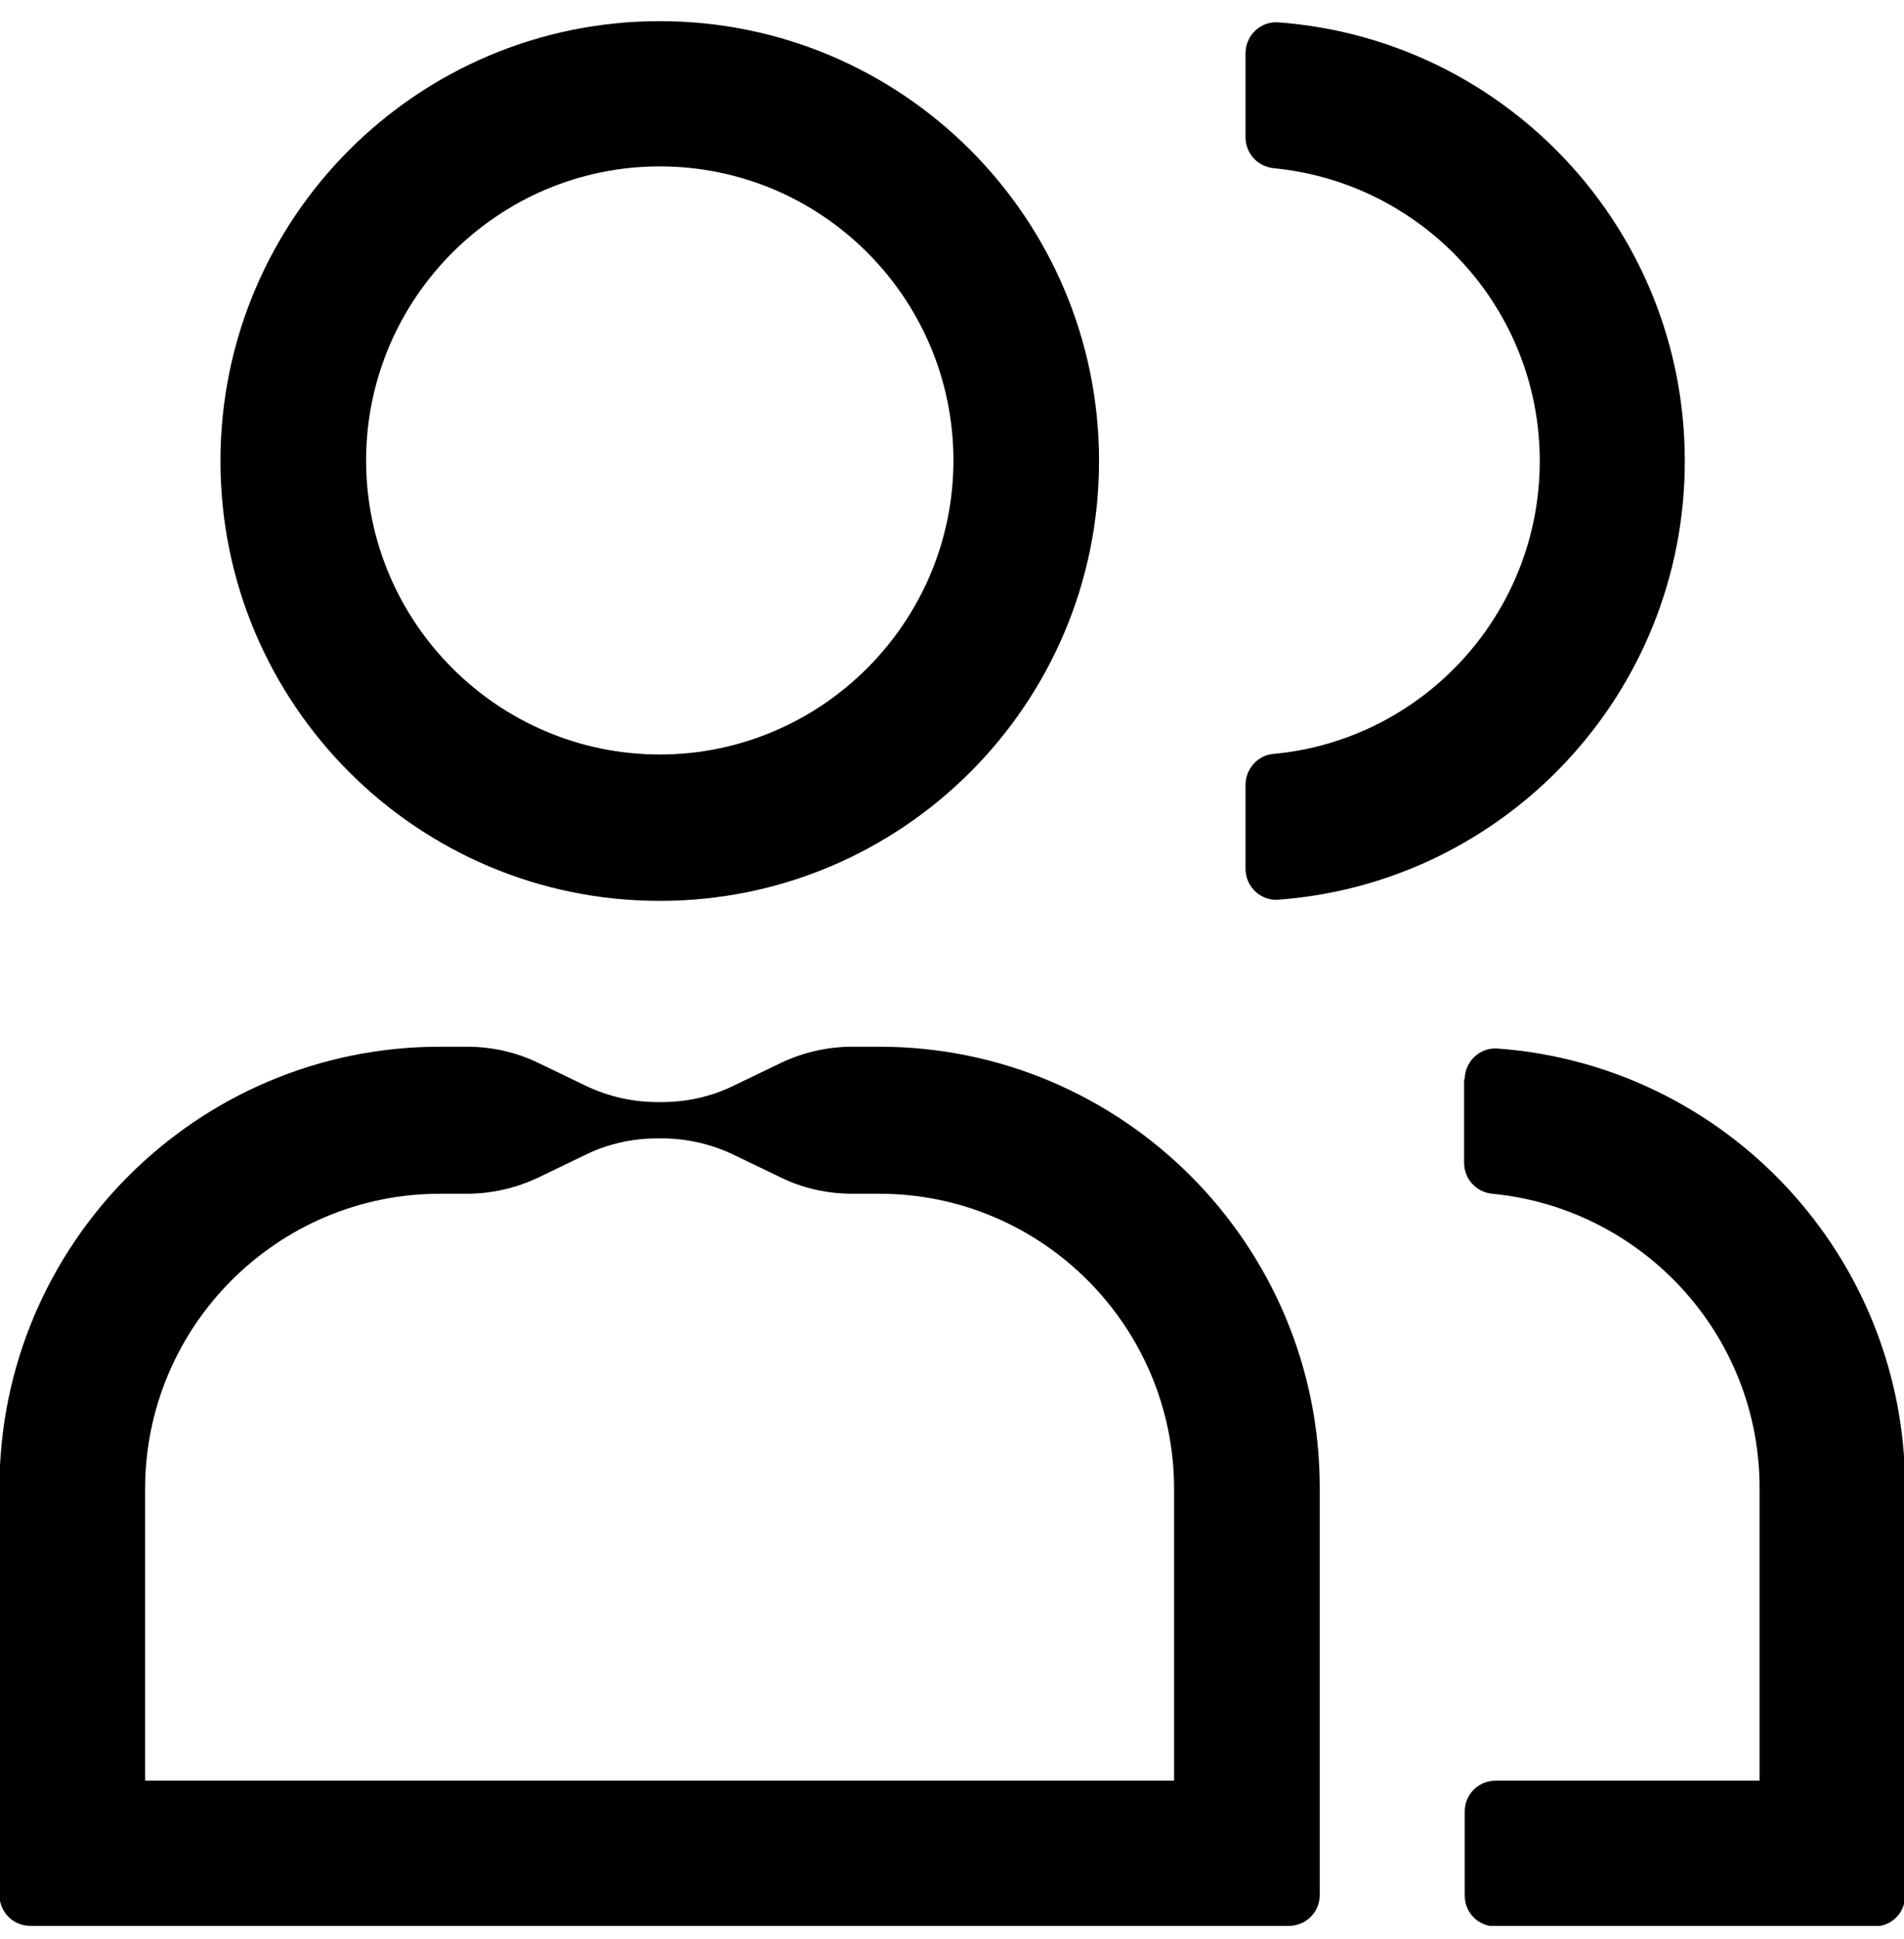
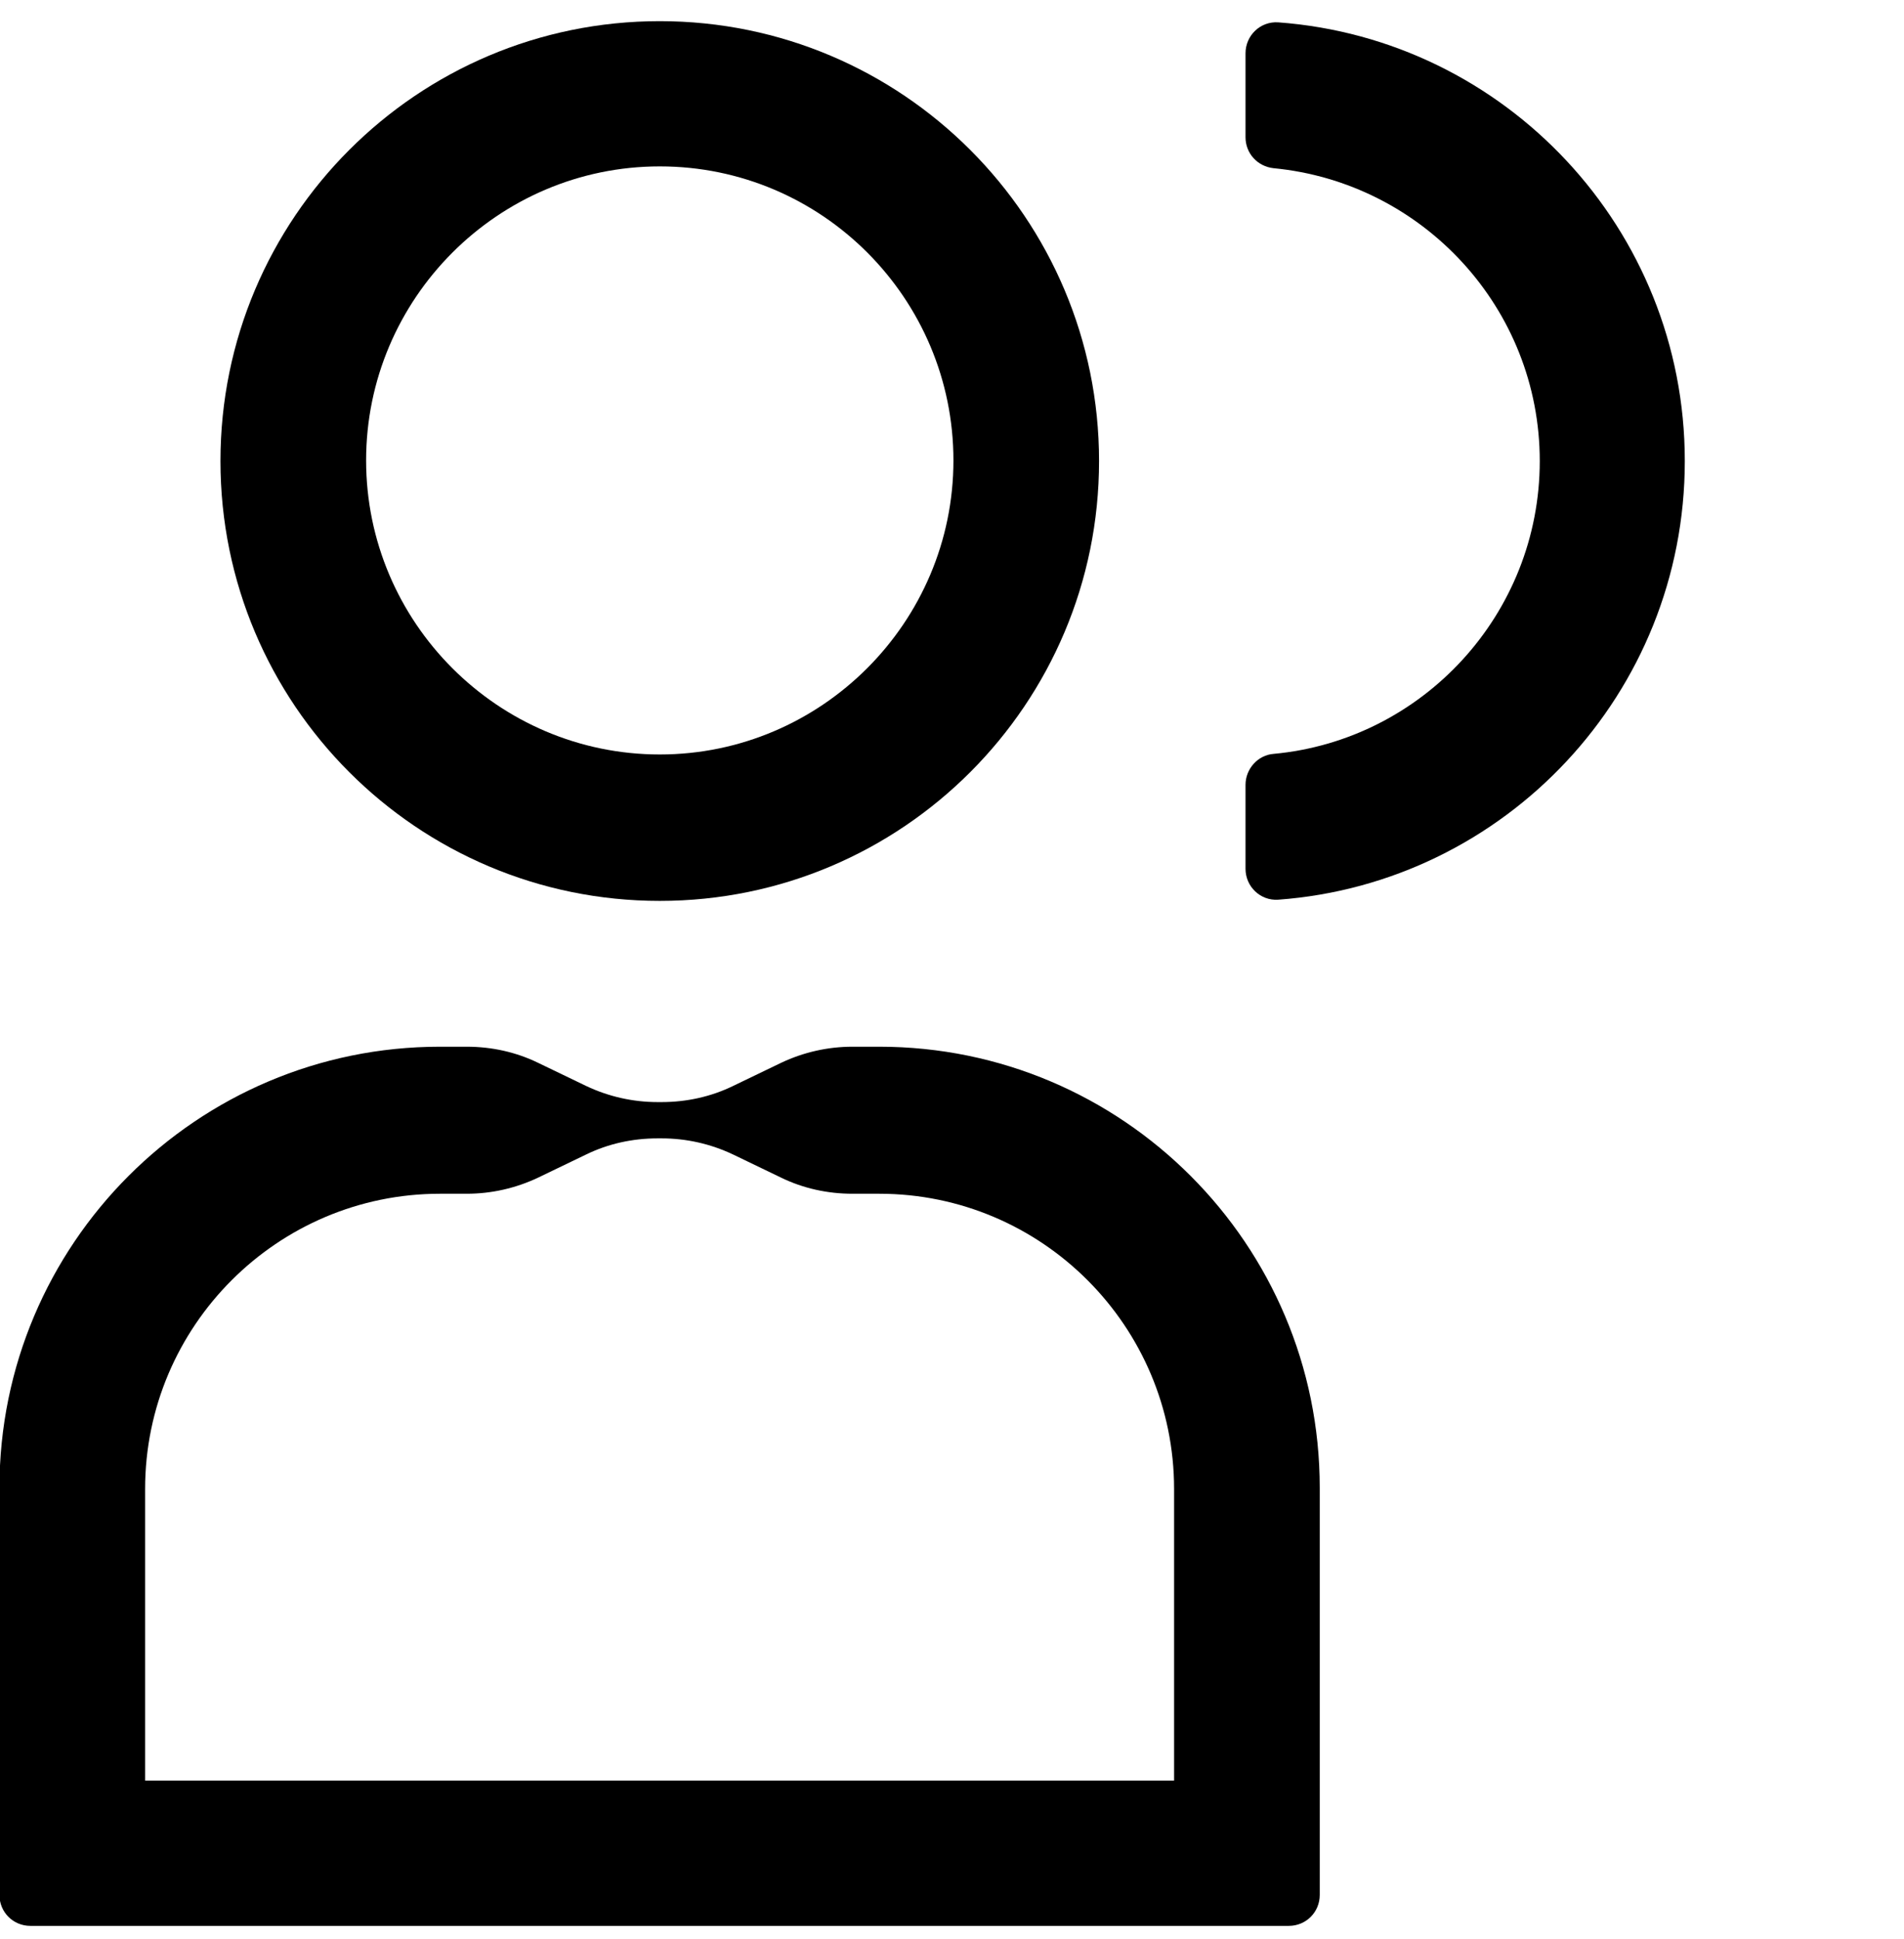
<svg xmlns="http://www.w3.org/2000/svg" fill="none" viewBox="0 0 56 57" height="57" width="56">
  <g clip-path="url(#clip0_3004_12026)">
    <path fill="black" d="M49.553 13.555C49.553 6.73 44.273 1.147 37.594 0.657C37.07 0.622 36.633 1.042 36.633 1.567V4.035C36.633 4.507 36.983 4.892 37.455 4.945C41.843 5.365 45.287 9.057 45.287 13.555C45.287 18.052 41.843 21.762 37.455 22.165C37 22.2 36.633 22.602 36.633 23.075V25.542C36.633 26.067 37.07 26.487 37.594 26.452C44.273 25.962 49.553 20.38 49.553 13.555Z" />
-     <path fill="black" d="M43.062 31.72V34.187C43.062 34.66 43.412 35.045 43.884 35.097C48.29 35.517 51.752 39.227 51.752 43.742V52.352H43.989C43.482 52.352 43.08 52.755 43.08 53.262V55.73C43.08 56.237 43.482 56.64 43.989 56.64H55.126C55.633 56.64 56.035 56.237 56.035 55.73V43.76C56.035 36.917 50.755 31.317 44.042 30.827C43.517 30.792 43.08 31.212 43.08 31.737L43.062 31.72Z" />
    <path fill="black" d="M19.405 26.487C26.538 26.487 32.325 20.695 32.325 13.555C32.325 6.415 26.538 0.622 19.405 0.622C12.271 0.622 6.484 6.415 6.484 13.555C6.484 20.695 12.271 26.487 19.405 26.487ZM19.405 4.892C24.178 4.892 28.042 8.777 28.042 13.537C28.042 18.297 24.16 22.182 19.405 22.182C14.649 22.182 10.768 18.297 10.768 13.537C10.768 8.777 14.649 4.892 19.405 4.892Z" />
-     <path fill="black" d="M37.906 56.622C38.413 56.622 38.816 56.219 38.816 55.712V43.742C38.816 36.584 33.011 30.774 25.86 30.774H25.108H25.073C24.357 30.774 23.64 30.932 22.975 31.247L21.559 31.929C20.912 32.244 20.195 32.402 19.461 32.402H19.339C18.622 32.402 17.905 32.244 17.241 31.929L15.825 31.247C15.178 30.932 14.461 30.774 13.726 30.774H13.691H12.94C5.789 30.774 -0.016 36.584 -0.016 43.742V55.712C-0.016 56.219 0.386 56.622 0.894 56.622H37.889H37.906ZM4.268 52.352V43.777C4.268 38.982 8.167 35.097 12.94 35.097H13.691H13.726C14.443 35.097 15.16 34.939 15.825 34.624L17.241 33.942C17.888 33.627 18.604 33.469 19.339 33.469H19.461C20.178 33.469 20.895 33.627 21.559 33.942L22.975 34.624C23.622 34.939 24.339 35.097 25.073 35.097H25.108H25.86C30.651 35.097 34.532 38.999 34.532 43.777V52.352H4.268Z" />
+     <path fill="black" d="M37.906 56.622C38.413 56.622 38.816 56.219 38.816 55.712V43.742C38.816 36.584 33.011 30.774 25.86 30.774H25.108H25.073C24.357 30.774 23.64 30.932 22.975 31.247L21.559 31.929C20.912 32.244 20.195 32.402 19.461 32.402H19.339C18.622 32.402 17.905 32.244 17.241 31.929L15.825 31.247C15.178 30.932 14.461 30.774 13.726 30.774H13.691H12.94C5.789 30.774 -0.016 36.584 -0.016 43.742V55.712C-0.016 56.219 0.386 56.622 0.894 56.622H37.889H37.906ZM4.268 52.352V43.777C4.268 38.982 8.167 35.097 12.94 35.097H13.691H13.726C14.443 35.097 15.16 34.939 15.825 34.624L17.241 33.942C17.888 33.627 18.604 33.469 19.339 33.469H19.461C20.178 33.469 20.895 33.627 21.559 33.942L22.975 34.624C23.622 34.939 24.339 35.097 25.073 35.097H25.86C30.651 35.097 34.532 38.999 34.532 43.777V52.352H4.268Z" />
  </g>
  <defs>
    <clipPath id="clip0_3004_12026">
      <rect transform="translate(0 0.622)" fill="white" height="56" width="56" />
    </clipPath>
  </defs>
</svg>